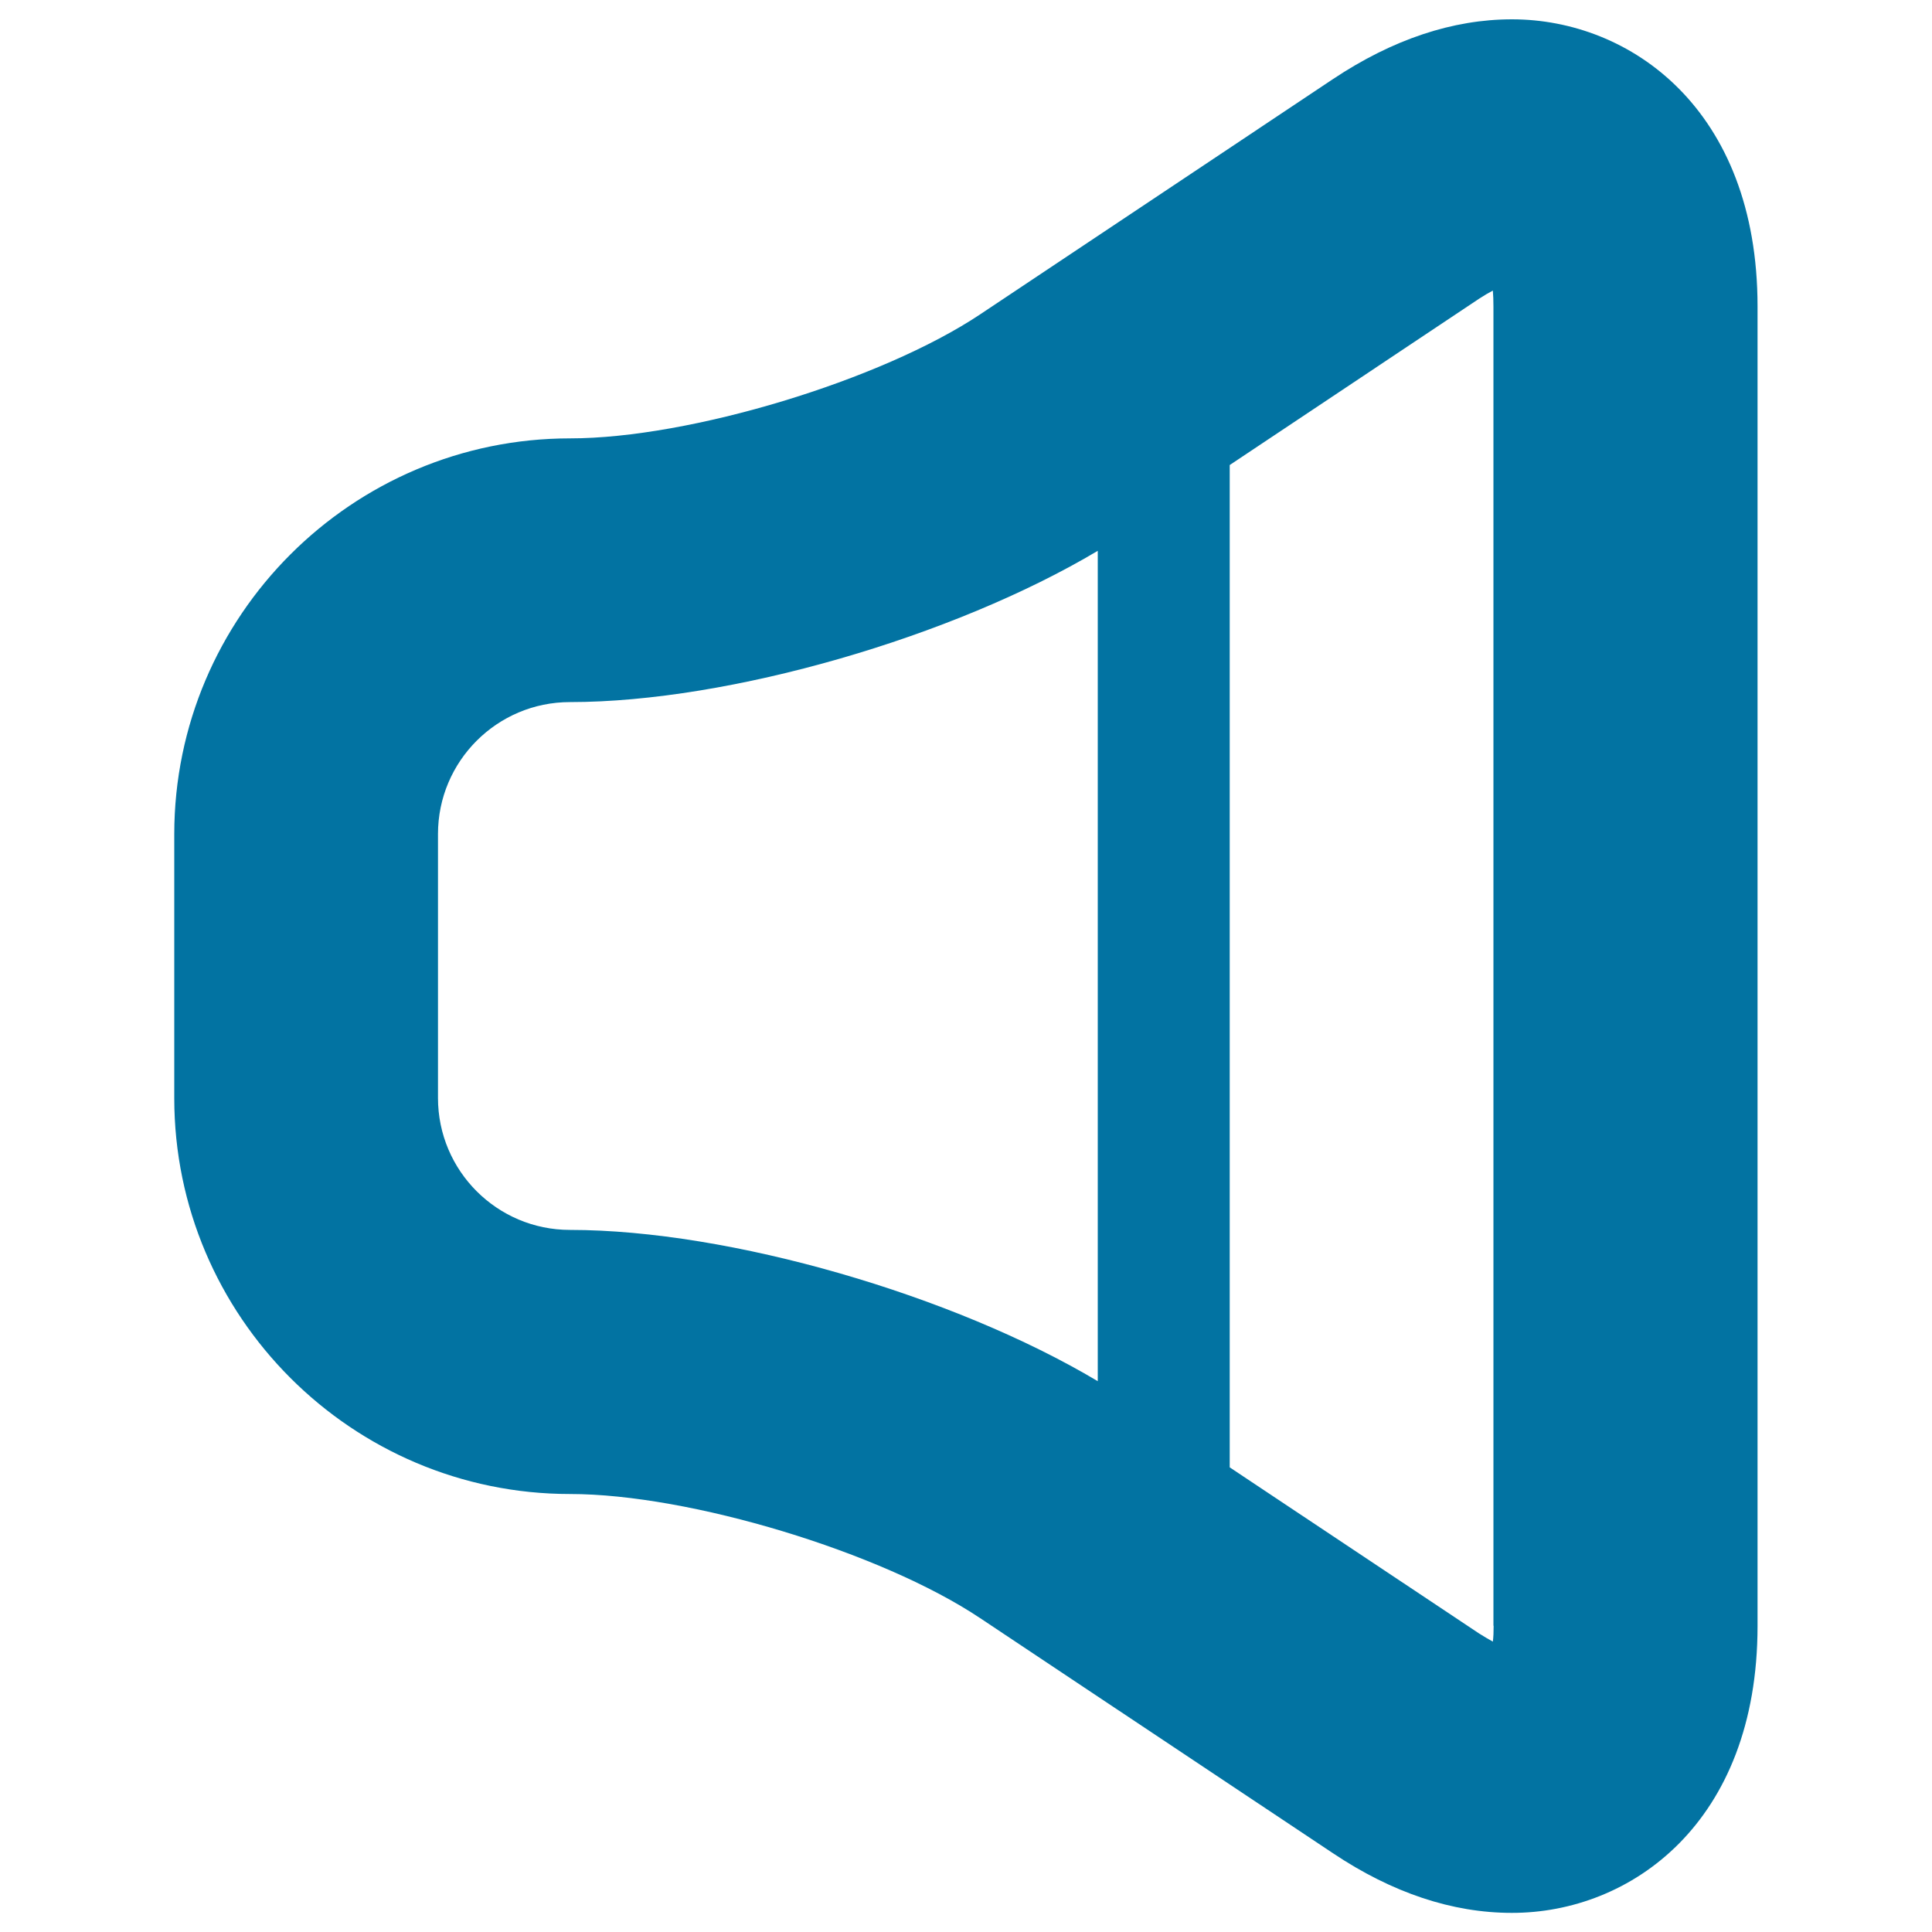
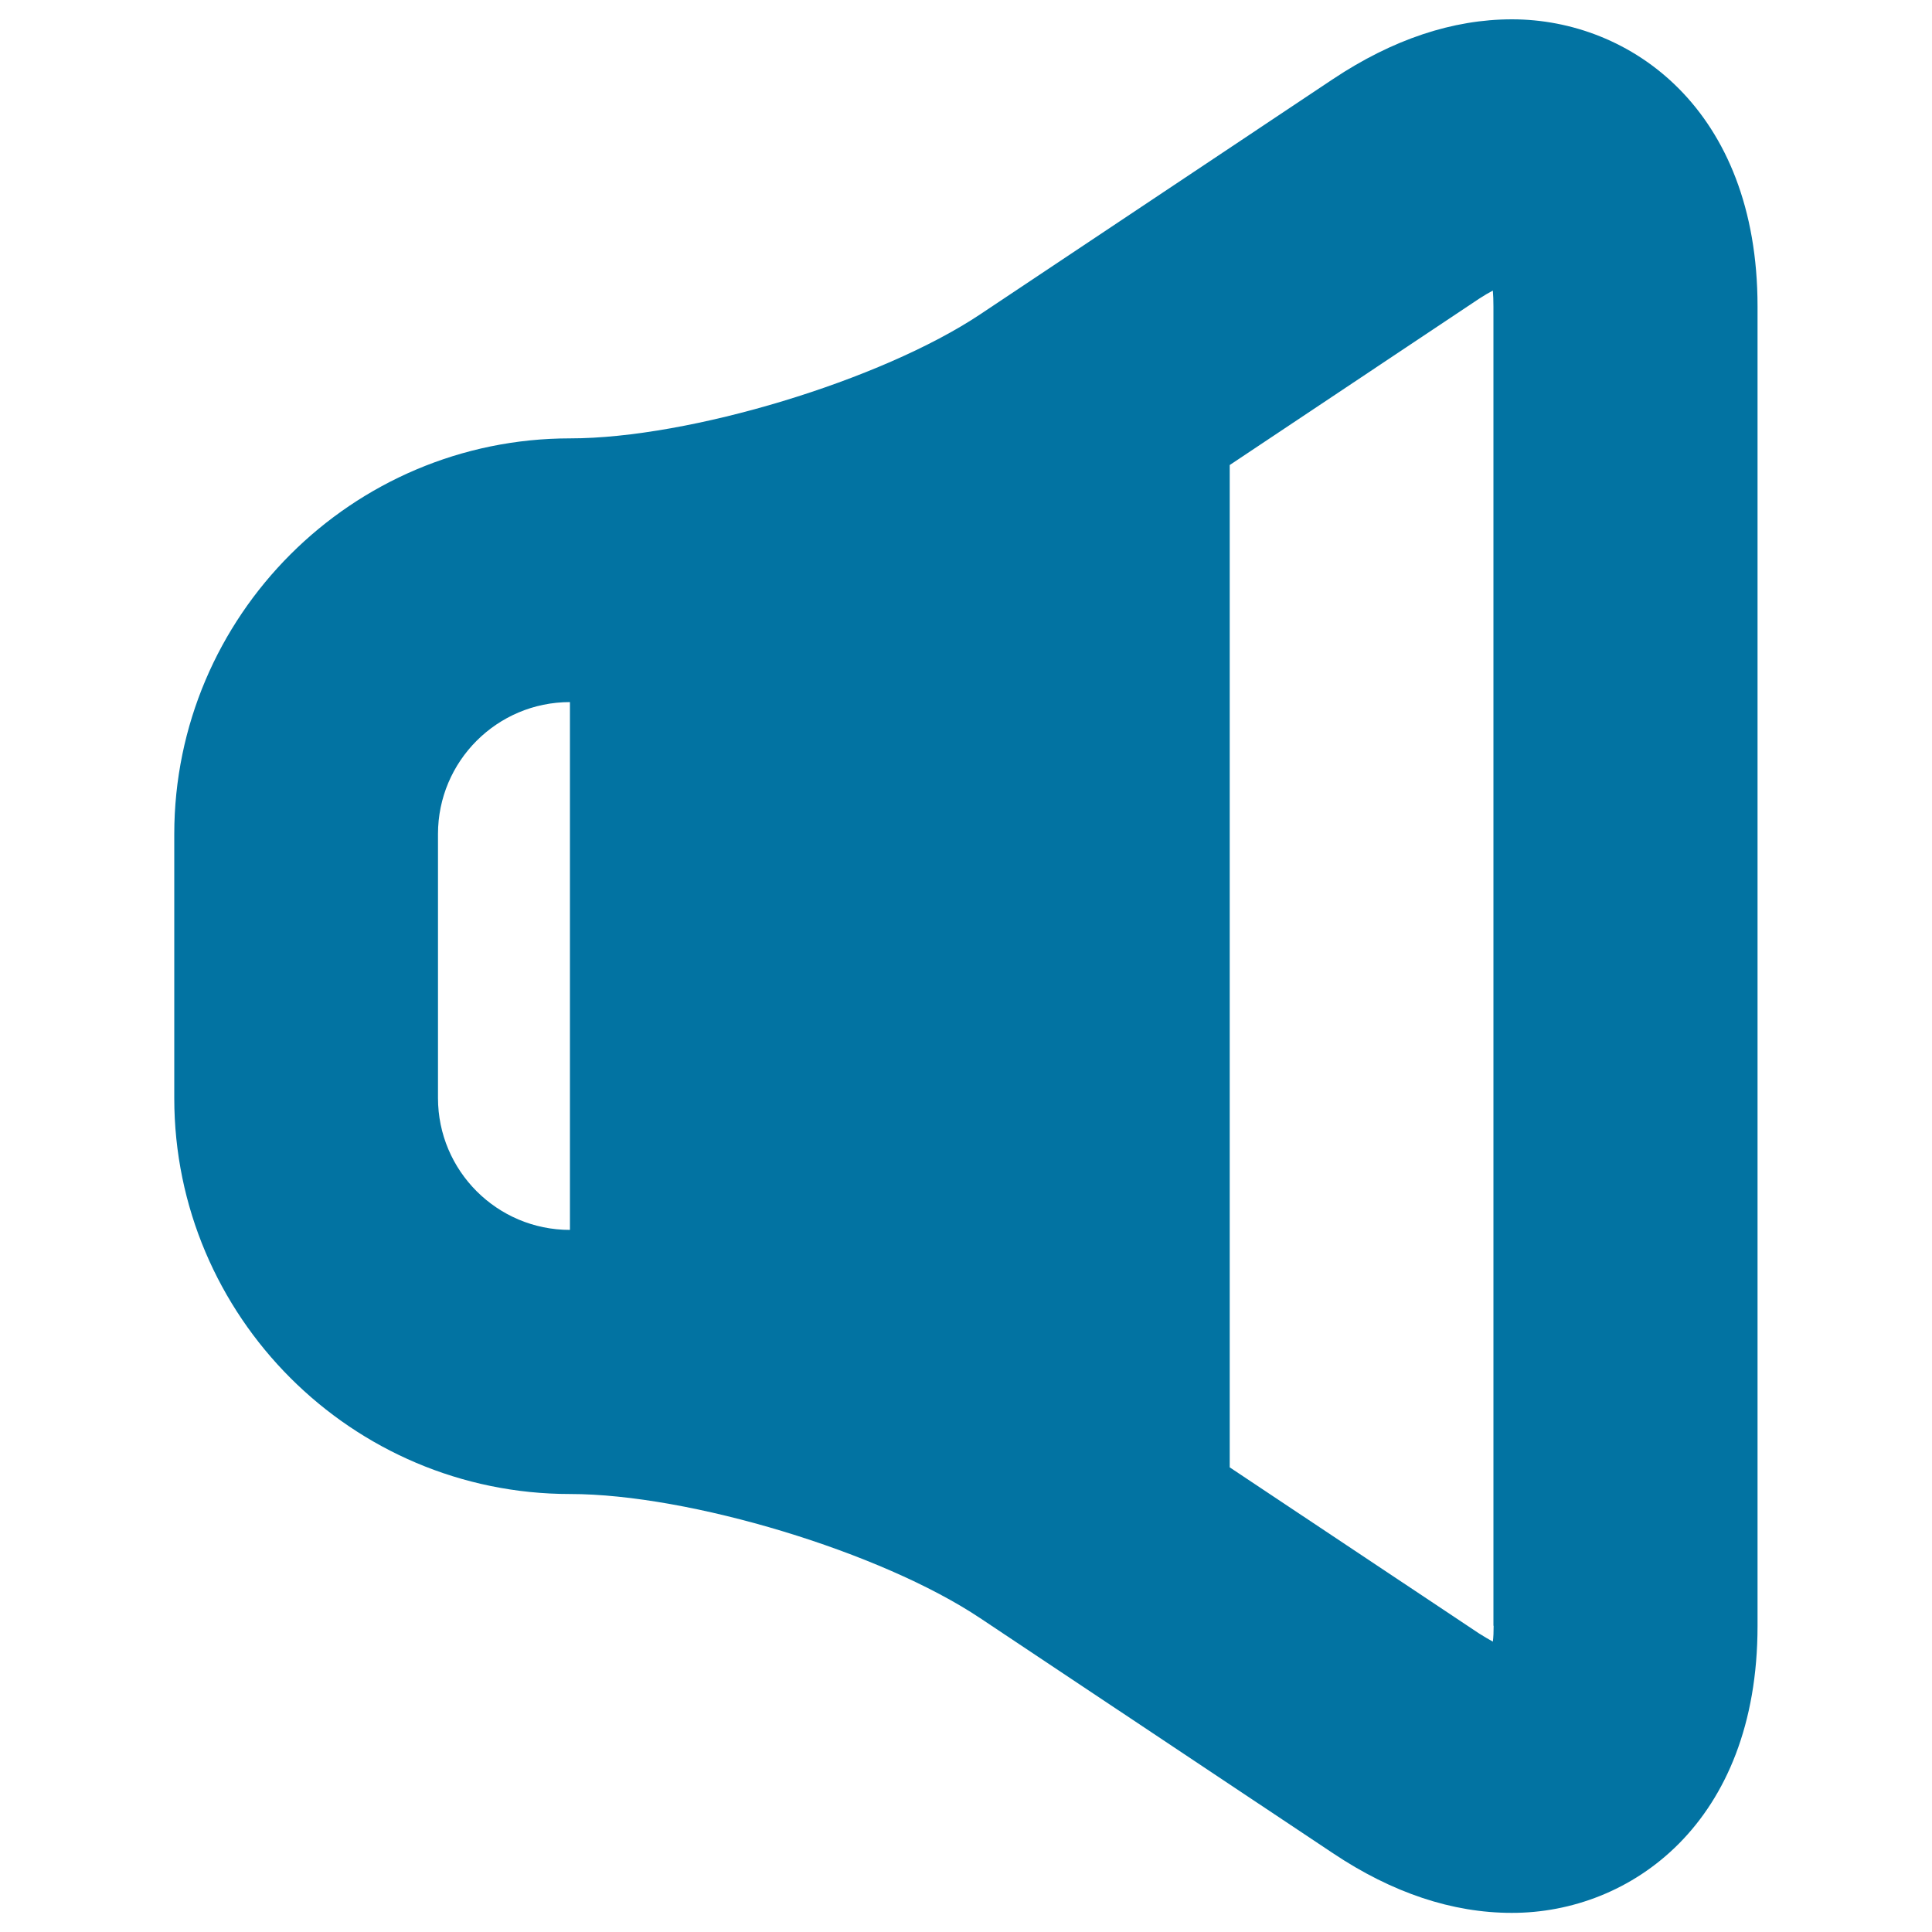
<svg xmlns="http://www.w3.org/2000/svg" viewBox="0 0 1000 1000" style="fill:#0273a2">
  <title>Speaker SVG icon</title>
  <g>
    <g id="Layer_1_45_">
-       <path d="M782.6,10c-30.7,0-61.8,10.4-92.6,30.9L507.5,162.6c-51.4,34.3-150.6,64.3-212.4,64.3c-112.9,0-204.9,91.9-204.9,204.9v136.6c0,112.9,91.9,204.9,204.9,204.9c61.7,0,161,30,212.3,64.3l182.5,121.6c30.8,20.6,61.9,30.9,92.6,30.9c61.3,0.1,127.2-46.4,127.2-148.5V158.6C909.7,56.5,843.8,10,782.6,10z M568.2,714.9c-74.6-44.5-190.5-78.3-273.2-78.3c-37.7,0-68.3-30.6-68.3-68.3V431.7c0-37.7,30.6-68.3,68.3-68.3c82.7,0,198.5-33.8,273.2-78.3V714.9z M773.1,841.5c0,3.1-0.1,5.9-0.4,8.2c-2-1.1-4.4-2.5-7.1-4.2l-129.1-86V240.7l129.1-86.1c2.6-1.7,5-3.1,7.1-4.2c0.2,2.4,0.3,5.1,0.3,8.3V841.5z" />
+       <path d="M782.6,10c-30.7,0-61.8,10.4-92.6,30.9L507.5,162.6c-51.4,34.3-150.6,64.3-212.4,64.3c-112.9,0-204.9,91.9-204.9,204.9v136.6c0,112.9,91.9,204.9,204.9,204.9c61.7,0,161,30,212.3,64.3l182.5,121.6c30.8,20.6,61.9,30.9,92.6,30.9c61.3,0.1,127.2-46.4,127.2-148.5V158.6C909.7,56.5,843.8,10,782.6,10z M568.2,714.9c-74.6-44.5-190.5-78.3-273.2-78.3c-37.7,0-68.3-30.6-68.3-68.3V431.7c0-37.7,30.6-68.3,68.3-68.3V714.9z M773.1,841.5c0,3.1-0.1,5.9-0.4,8.2c-2-1.1-4.4-2.5-7.1-4.2l-129.1-86V240.7l129.1-86.1c2.6-1.7,5-3.1,7.1-4.2c0.2,2.4,0.3,5.1,0.3,8.3V841.5z" />
    </g>
  </g>
</svg>